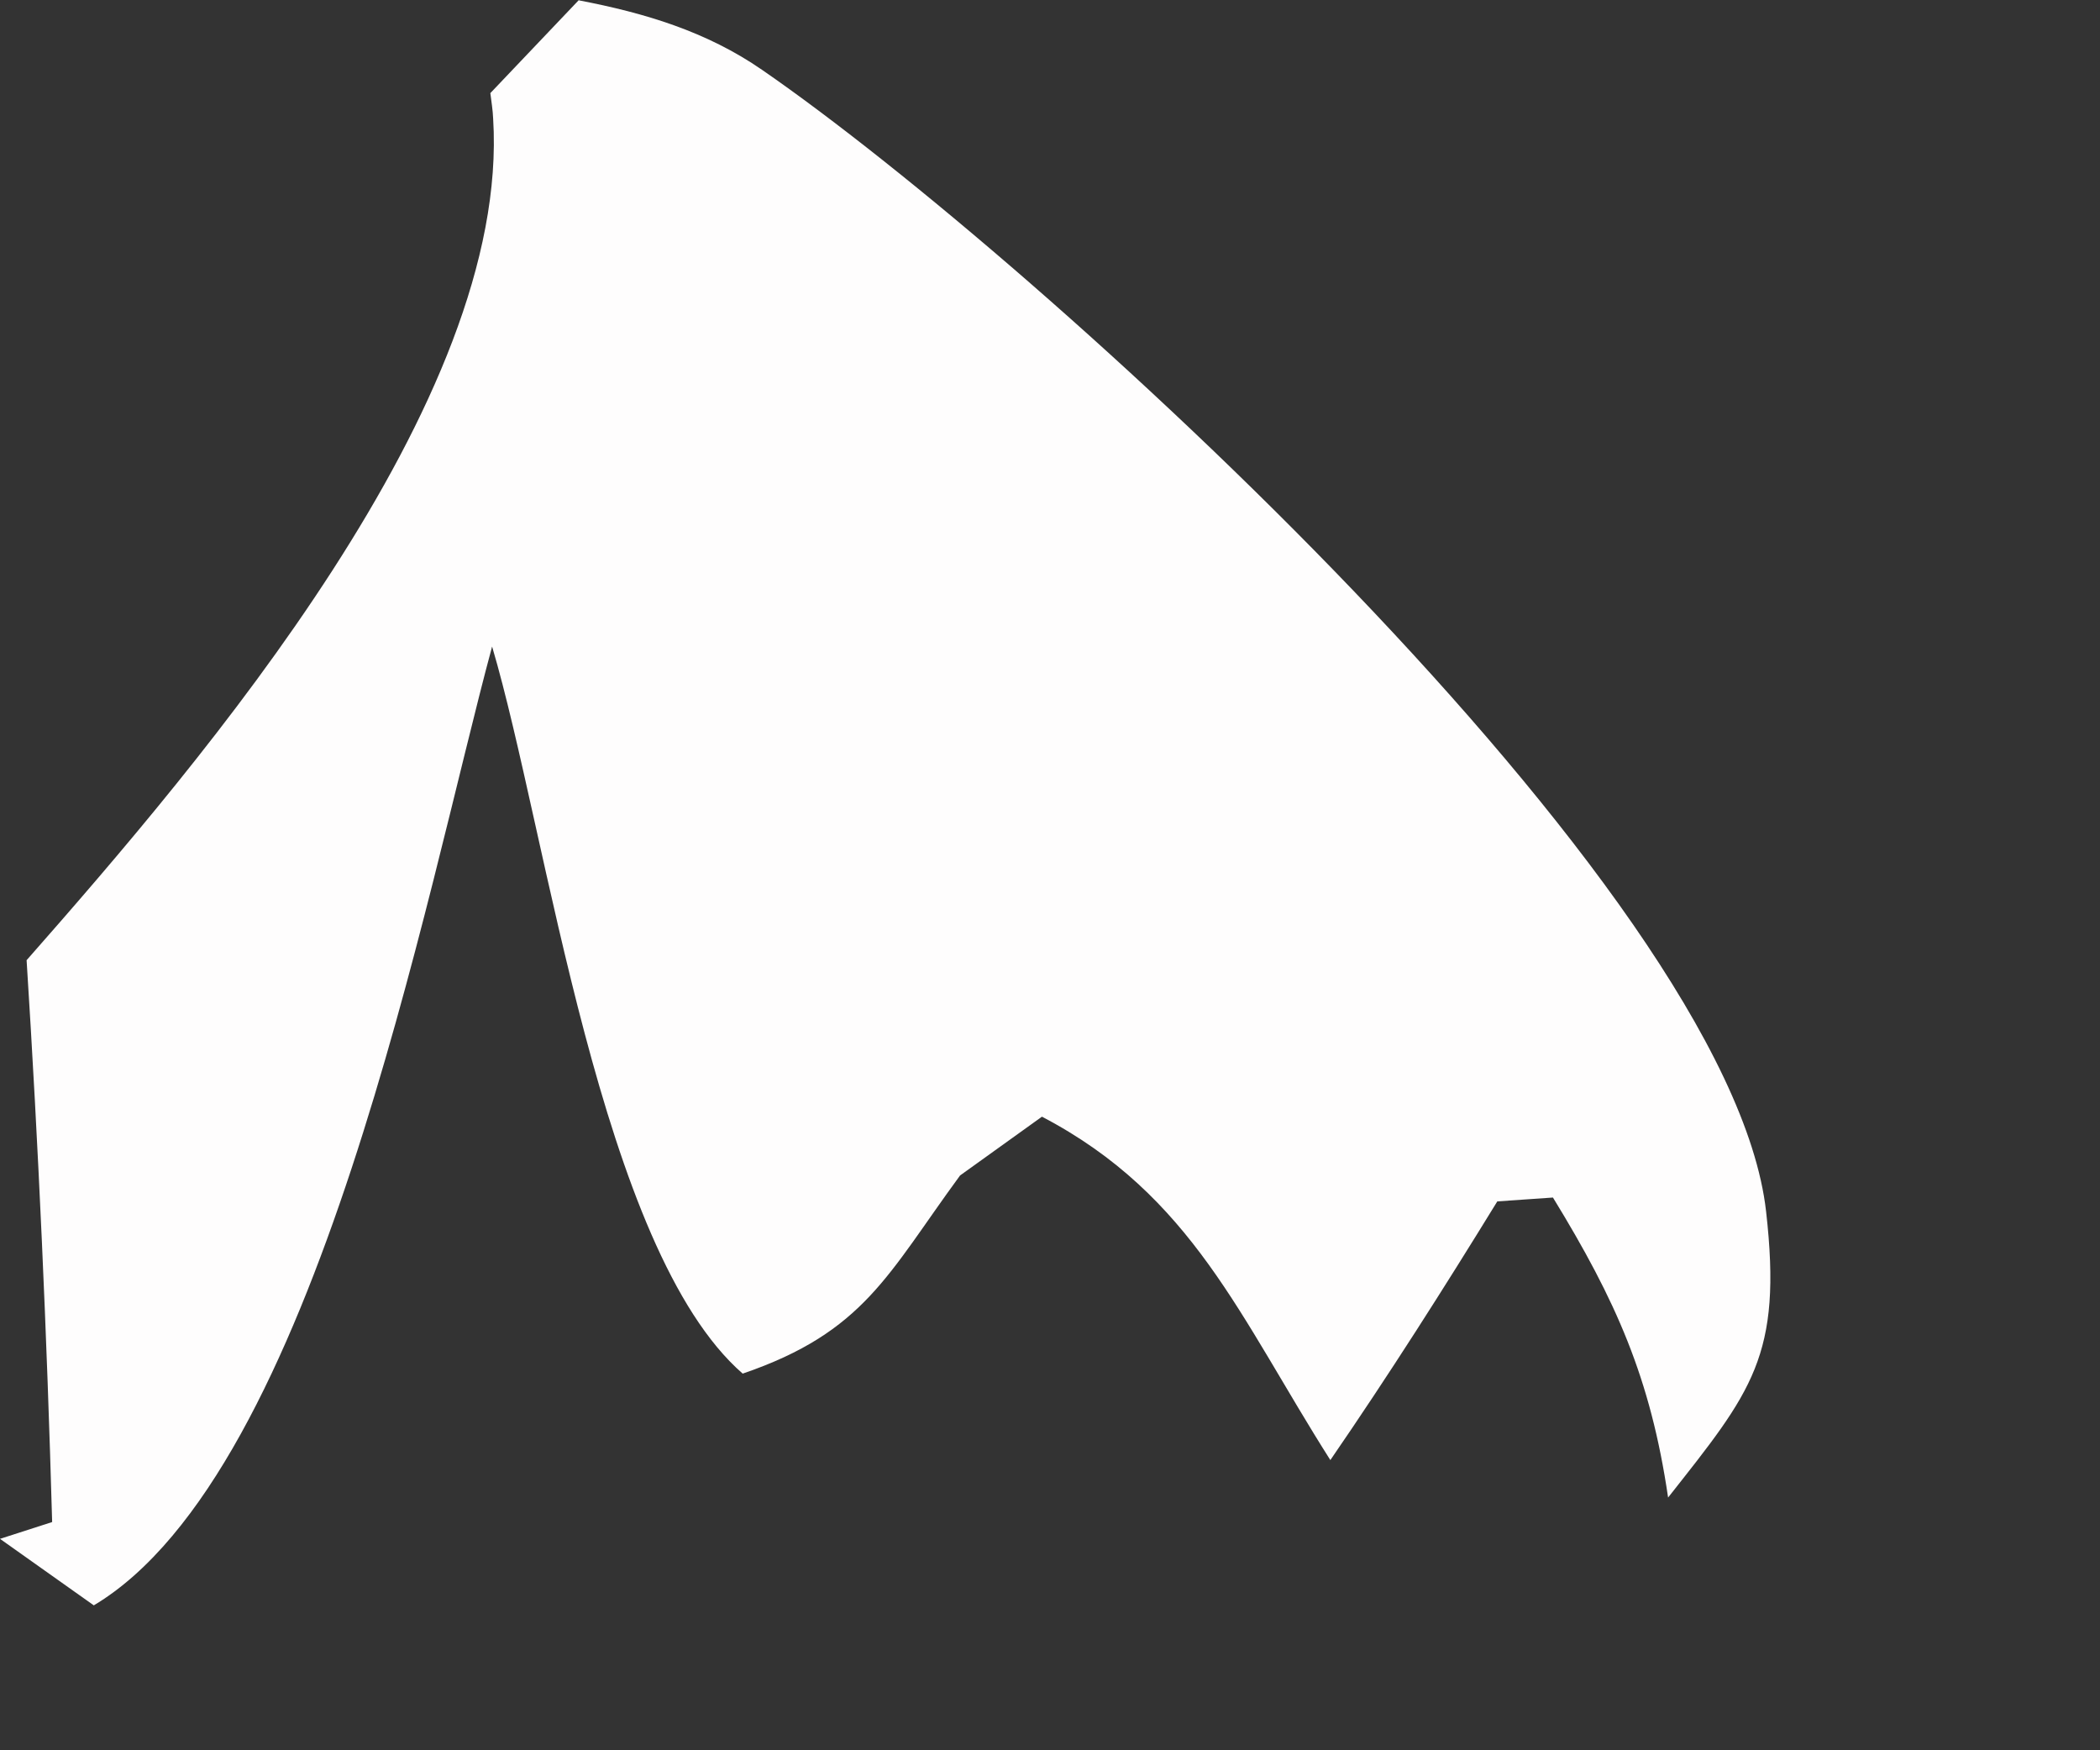
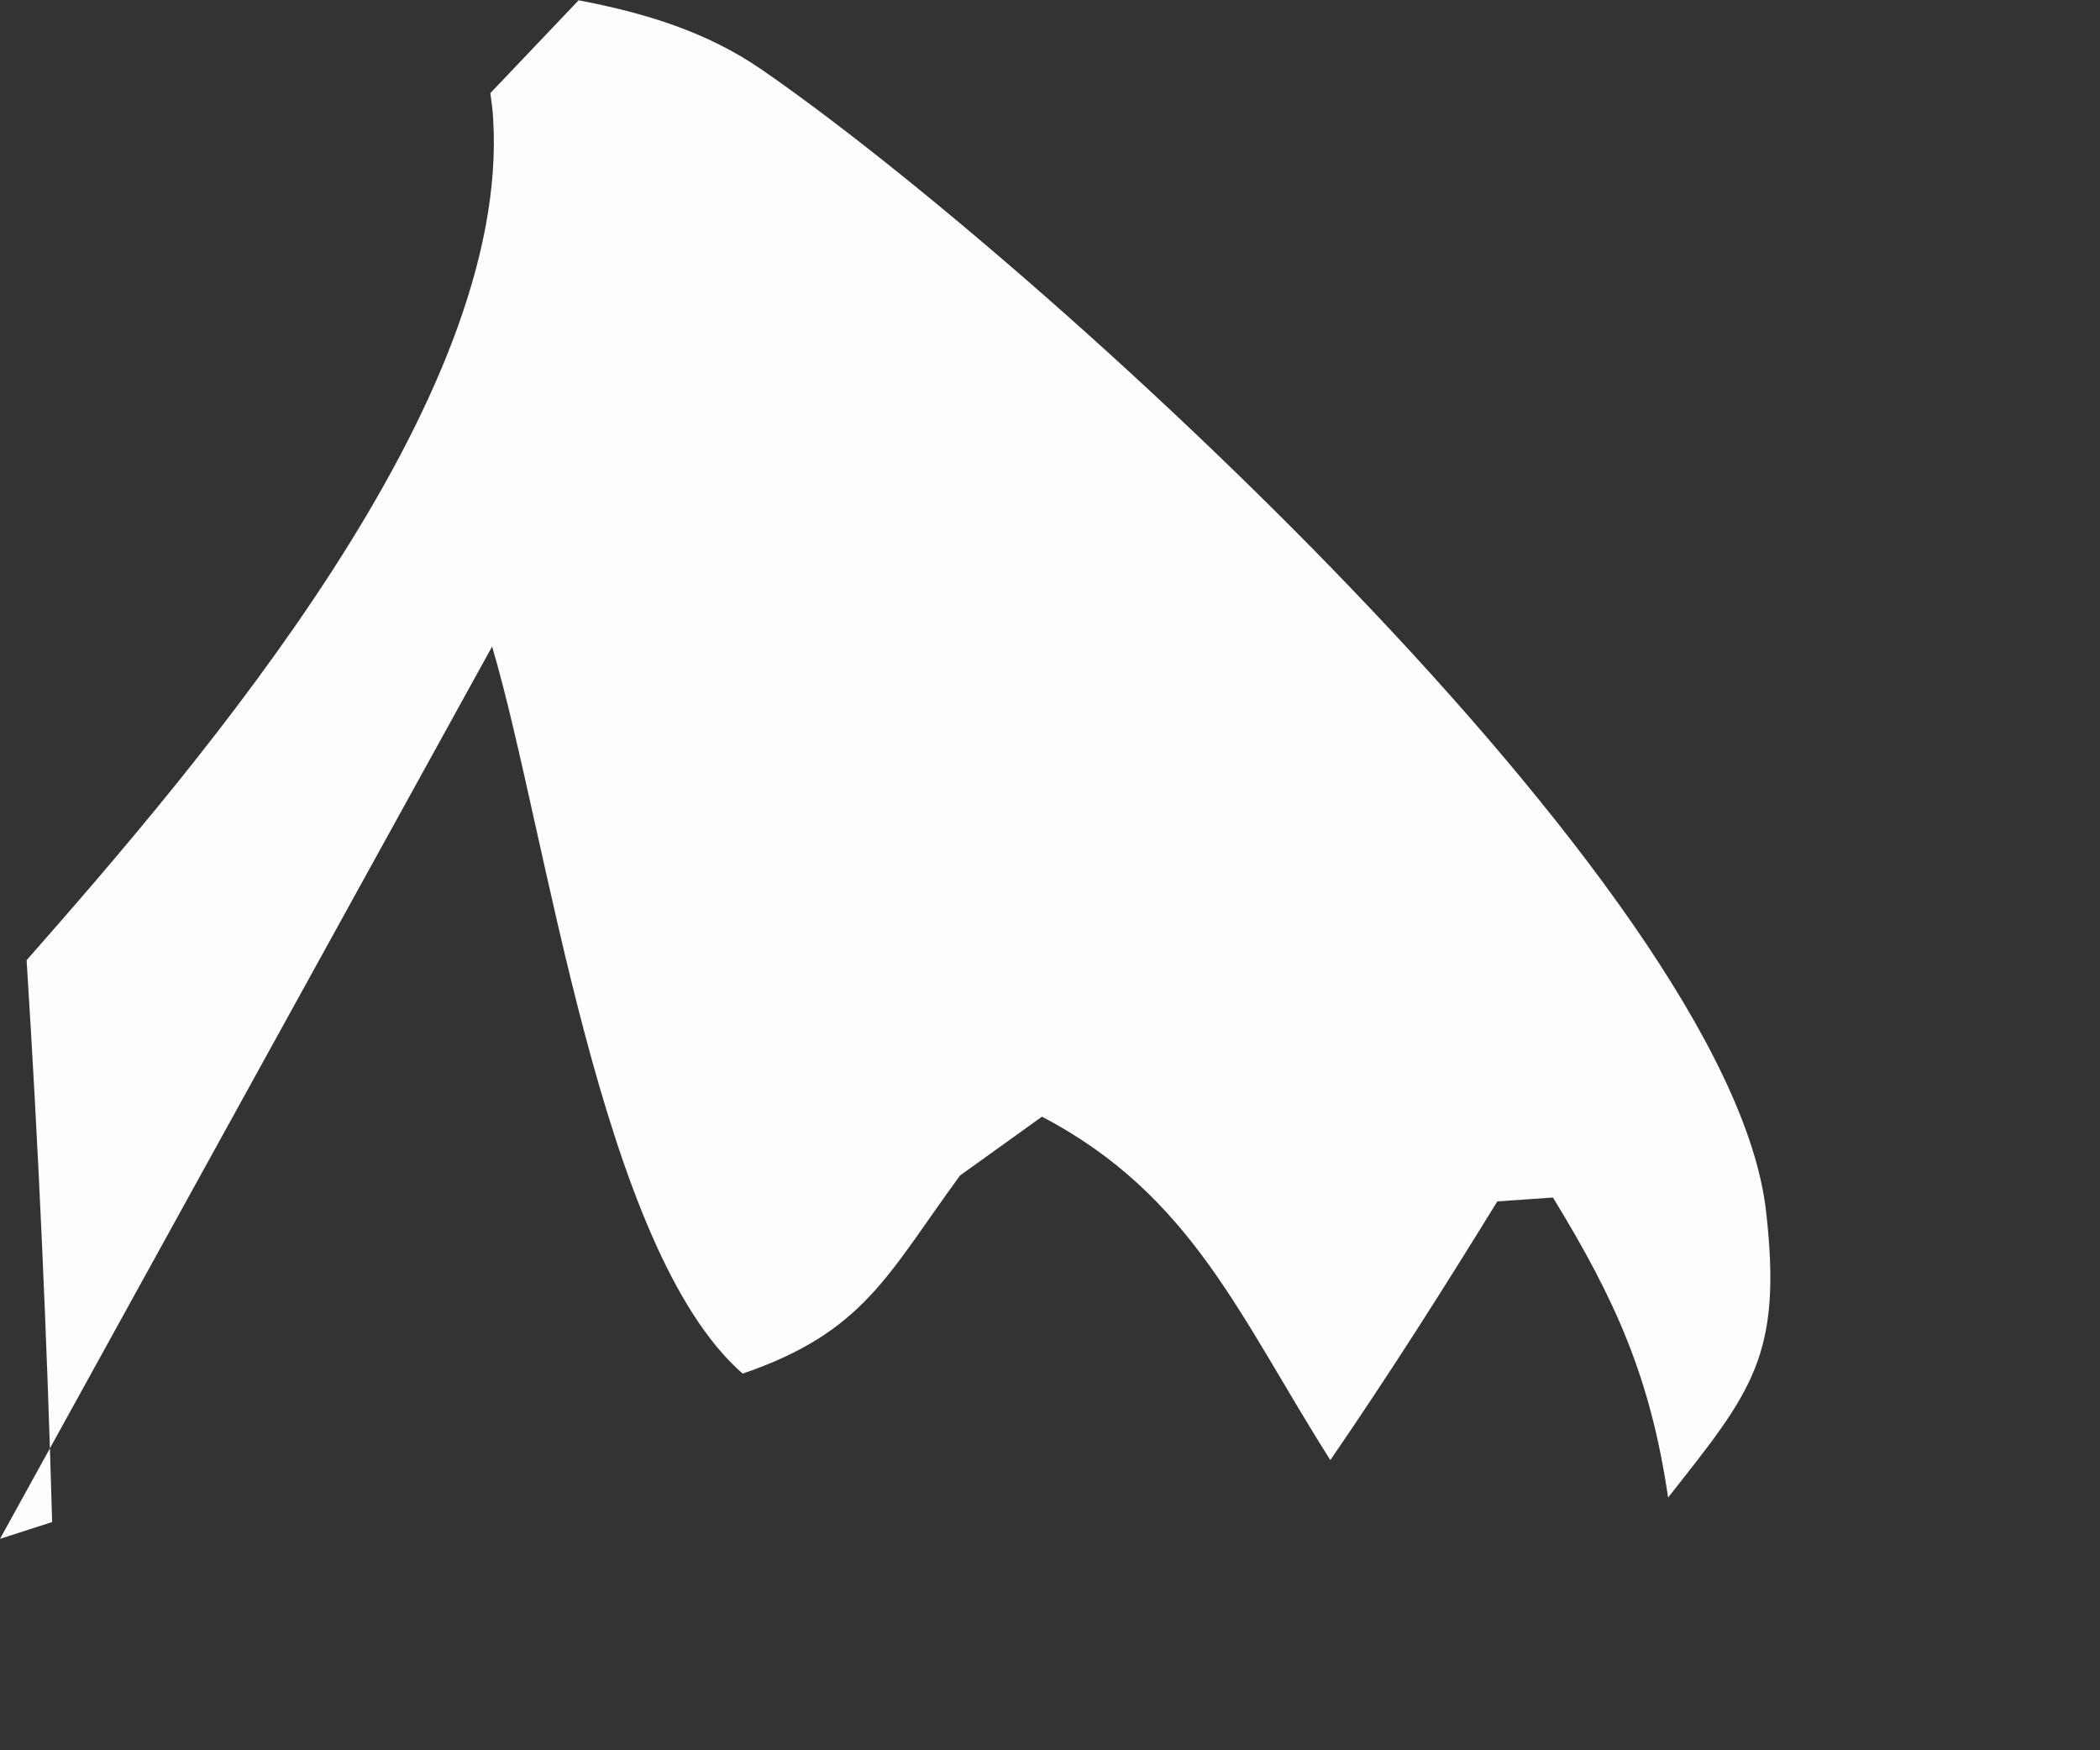
<svg xmlns="http://www.w3.org/2000/svg" fill="none" height="100%" overflow="visible" preserveAspectRatio="none" style="display: block;" viewBox="0 0 6 5" width="100%">
  <rect x="0" y="0" width="6" height="5" fill="#333333" stroke="none" />
-   <path d="M1.654 0.001C1.842 0.037 2.019 0.09 2.178 0.2C2.965 0.743 4.943 2.541 5.046 3.461C5.093 3.874 5.005 3.975 4.766 4.278C4.716 3.937 4.617 3.715 4.437 3.421L4.278 3.432C4.125 3.681 3.968 3.928 3.801 4.171C3.543 3.765 3.407 3.415 2.977 3.19L2.743 3.358C2.536 3.64 2.47 3.805 2.122 3.924C1.715 3.57 1.564 2.38 1.406 1.847C1.216 2.549 0.905 4.206 0.268 4.586L0 4.396L0.149 4.348C0.134 3.813 0.11 3.277 0.076 2.743C0.582 2.168 1.459 1.145 1.409 0.339C1.408 0.314 1.404 0.291 1.401 0.266L1.654 0V0.001Z" fill="#FEFDFD" id="Vector" />
+   <path d="M1.654 0.001C1.842 0.037 2.019 0.09 2.178 0.2C2.965 0.743 4.943 2.541 5.046 3.461C5.093 3.874 5.005 3.975 4.766 4.278C4.716 3.937 4.617 3.715 4.437 3.421L4.278 3.432C4.125 3.681 3.968 3.928 3.801 4.171C3.543 3.765 3.407 3.415 2.977 3.19L2.743 3.358C2.536 3.64 2.47 3.805 2.122 3.924C1.715 3.57 1.564 2.38 1.406 1.847L0 4.396L0.149 4.348C0.134 3.813 0.11 3.277 0.076 2.743C0.582 2.168 1.459 1.145 1.409 0.339C1.408 0.314 1.404 0.291 1.401 0.266L1.654 0V0.001Z" fill="#FEFDFD" id="Vector" />
</svg>